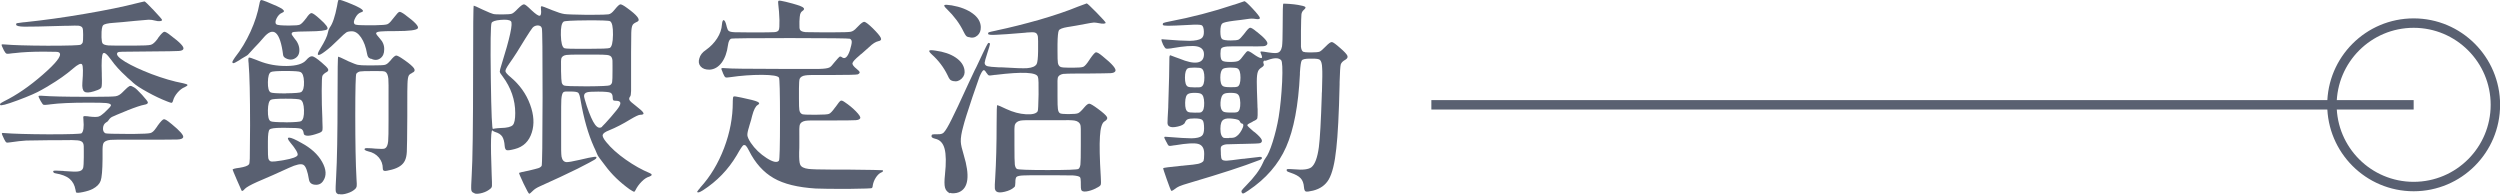
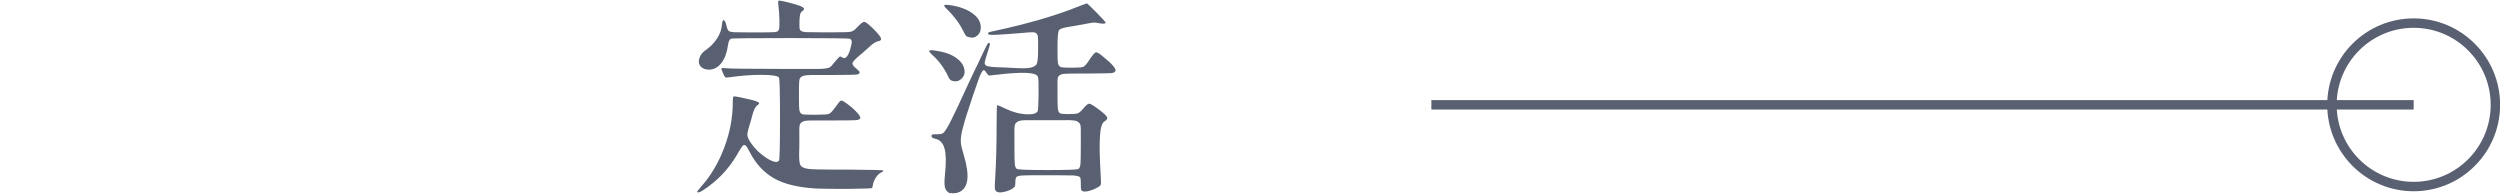
<svg xmlns="http://www.w3.org/2000/svg" id="_層_2" viewBox="0 0 265.22 20.65">
  <defs>
    <style>.cls-1{fill:#596071;}.cls-2{fill:none;stroke:#596071;stroke-miterlimit:10;}</style>
  </defs>
  <g id="_層_1-2">
    <g>
      <g>
-         <path class="cls-1" d="M.02,11.18c-.03-.09-.02-.15,.02-.2,.04-.04,.18-.12,.4-.24,1.32-.65,2.68-1.58,4.09-2.81s2.01-1.99,1.8-2.3c-.04-.07-.15-.12-.33-.13-.19-.01-.64-.02-1.34-.02-1.25,0-2.27,.05-3.08,.15-.06,.01-.14,.02-.24,.02-.35,.06-.57,.07-.65,.04-.08-.03-.17-.15-.28-.35-.01-.04-.03-.07-.04-.09-.15-.29-.21-.46-.2-.51,.01-.04,.15-.05,.4-.02,.78,.07,2.27,.12,4.49,.13,2.21,0,3.38-.04,3.5-.11,.12-.07,.19-.16,.22-.26s.04-.34,.04-.73v-.11c0-.35-.02-.58-.07-.68-.06-.13-.21-.21-.46-.24-.18-.01-.59,0-1.23,.02h-.24c-2.3,.07-3.72,.1-4.25,.09-.57-.01-.86-.09-.86-.22,0-.09,.03-.14,.09-.15s.27-.04,.64-.09c.1-.01,.18-.02,.24-.02,1.99-.21,4.1-.5,6.31-.88,2.24-.38,4.1-.76,5.57-1.14,.07-.01,.17-.04,.29-.07,.31-.07,.47-.11,.48-.11,.06,0,.38,.31,.96,.92,.58,.62,.88,.96,.9,1.03,.02,.07-.05,.12-.21,.14s-.34,0-.55-.06c-.21-.06-.43-.09-.66-.09-.23,.01-.73,.06-1.5,.13-.98,.1-1.72,.17-2.2,.2-.63,.04-1.01,.13-1.13,.26-.12,.13-.18,.5-.17,1.1v.2c.01,.32,.05,.53,.11,.62,.09,.12,.29,.19,.62,.22,.22,.01,.76,.02,1.63,.02h1.1c.98,0,1.58-.03,1.78-.09,.21-.06,.43-.26,.68-.59l.13-.2c.29-.38,.5-.58,.61-.59,.11-.01,.35,.12,.71,.42,.95,.7,1.39,1.17,1.32,1.39-.03,.13-.19,.21-.5,.23s-1.33,.04-3.09,.05c-1.64,.02-2.61,.03-2.89,.03s-.45,.03-.5,.08c-.21,.21,.07,.54,.81,.99,.72,.43,1.65,.86,2.79,1.3,1.2,.45,2.32,.78,3.34,.97,.29,.06,.45,.12,.47,.18,.02,.06-.08,.14-.3,.24-.26,.1-.52,.3-.76,.58s-.4,.57-.47,.85c-.04,.15-.1,.22-.15,.23s-.21-.04-.46-.14c-.67-.26-1.37-.59-2.09-.99-.75-.41-1.25-.74-1.52-.99-.1-.1-.31-.29-.62-.55-.07-.07-.12-.12-.15-.15-.62-.56-1.15-1.14-1.59-1.76-.45-.62-.73-.83-.86-.65-.12,.18-.17,.88-.12,2.1v.24c.03,.7,.01,1.12-.04,1.25s-.28,.26-.66,.37c-.04,.01-.08,.03-.11,.04-.51,.16-.86,.18-1.04,.04-.18-.13-.25-.45-.21-.95,.09-1.11,.08-1.76-.03-1.93-.11-.17-.44-.02-.98,.45-.69,.6-1.54,1.2-2.55,1.8-.06,.04-.18,.12-.37,.22-.16,.09-.28,.15-.35,.2-.54,.32-1.41,.7-2.6,1.14-1.19,.44-1.8,.6-1.85,.48Zm8.05,9.26s0-.05-.02-.11c-.01-.09-.03-.15-.04-.2-.09-.5-.3-.88-.63-1.16s-.83-.47-1.49-.58c-.1-.01-.18-.05-.22-.11s-.04-.11,0-.15c.04-.04,.37-.04,.97,0,.04,0,.1,0,.18,.02,.76,.06,1.25,.07,1.45,.04,.29-.03,.48-.15,.55-.37,.04-.16,.07-.54,.07-1.14v-.64c.01-.44,0-.72-.07-.84-.07-.18-.27-.28-.59-.31-.23-.03-.79-.04-1.65-.02h-1.08c-1.42,.02-2.33,.03-2.73,.04-.48,.03-1.02,.09-1.61,.18-.26,.04-.42,.05-.48,.02s-.14-.15-.24-.35l-.04-.09c-.15-.29-.21-.47-.2-.52,.01-.05,.12-.06,.31-.03,.88,.07,2.43,.12,4.66,.13,2.21,0,3.37-.04,3.48-.11,.21-.18,.27-.65,.2-1.43v-.04c-.03-.19-.02-.3,.02-.33s.21-.03,.48,0c.03,.01,.06,.02,.09,.02,.5,.06,.84,.06,1.01,.01,.18-.05,.43-.23,.75-.54,.35-.32,.54-.54,.57-.64,.03-.13-.14-.22-.51-.26-.29-.03-.94-.04-1.94-.04-1.75,0-3.07,.06-3.98,.18-.03,0-.07,0-.13,.02-.32,.04-.52,.05-.58,.03-.07-.02-.15-.12-.25-.3-.03-.04-.05-.08-.07-.11-.16-.29-.23-.46-.22-.51,.01-.04,.13-.06,.35-.04,.92,.07,2.5,.11,4.73,.11h.84c1.26,0,2.02-.02,2.27-.06s.49-.18,.73-.43c.07-.07,.13-.13,.18-.18,.25-.25,.42-.4,.52-.45,.1-.05,.19-.05,.3,.01,.01,.01,.09,.05,.23,.12,.14,.07,.41,.33,.83,.78,.41,.45,.62,.73,.62,.81,0,.12-.12,.2-.37,.24-.34,.06-.95,.26-1.85,.62-.01,.02-.04,.03-.09,.04-.84,.34-1.33,.55-1.49,.63-.15,.08-.27,.19-.36,.34-.07,.12-.16,.2-.26,.24-.21,.13-.32,.33-.34,.6-.02,.27,.06,.46,.25,.56,.07,.04,.89,.07,2.46,.07h.55c.97-.01,1.55-.04,1.75-.09,.2-.04,.4-.22,.61-.53,.06-.07,.1-.13,.13-.18l.04-.07c.32-.44,.54-.67,.66-.69s.37,.13,.75,.45c.04,.03,.07,.05,.09,.07,.89,.73,1.3,1.2,1.21,1.41-.06,.13-.26,.21-.62,.22-.35,.01-1.55,.02-3.59,.02h-1.43c-1.09-.01-1.77,0-2.07,.02-.41,.04-.66,.17-.75,.37-.07,.13-.1,.46-.09,.97v.68c-.01,1.2-.08,1.98-.2,2.32-.12,.34-.4,.63-.86,.87-.25,.13-.59,.24-1.03,.33-.44,.09-.67,.1-.7,.02Z" />
-         <path class="cls-1" d="M24.66,6.53c.03-.08,.12-.22,.26-.43,.65-.82,1.2-1.74,1.66-2.75s.77-1.99,.94-2.93c.04-.25,.1-.39,.17-.41,.07-.02,.27,.04,.63,.19,.85,.34,1.39,.59,1.63,.76,.23,.17,.23,.3-.01,.39-.24,.09-.44,.29-.59,.59-.15,.31-.17,.52-.03,.64,.1,.09,.56,.13,1.36,.13,.62,0,1-.03,1.14-.1,.15-.07,.36-.28,.64-.65l.02-.02c.25-.38,.44-.56,.58-.55,.14,.01,.44,.23,.89,.64,.65,.57,.9,.93,.77,1.07-.13,.14-.78,.22-1.96,.23-.91,.01-1.44,.03-1.59,.06-.15,.02-.23,.09-.23,.21,0,.06,.09,.2,.26,.42,.38,.43,.57,.87,.56,1.32,0,.45-.21,.76-.6,.92-.21,.09-.44,.08-.69-.01-.26-.1-.4-.22-.43-.39-.32-2.52-1.03-3.13-2.11-1.83-.29,.35-.62,.7-.97,1.06-.4,.43-.61,.66-.64,.7-.03,.04-.12,.11-.29,.2l-.07,.04c-.26,.15-.46,.27-.59,.37-.37,.23-.58,.33-.65,.3-.07-.04-.08-.1-.05-.18Zm.97,13.69c-.03-.06-.19-.44-.5-1.13-.3-.7-.45-1.06-.45-1.09,0-.07,.24-.14,.73-.2,.56-.09,.89-.21,1.01-.37,.04-.06,.07-.26,.08-.62,0-.35,.02-1.52,.03-3.5v-.02c0-3.18-.05-5.35-.15-6.49,0-.04,0-.12-.02-.22-.03-.29-.01-.45,.05-.47,.07-.02,.31,.06,.74,.23,.13,.06,.24,.1,.33,.13,.92,.37,1.9,.54,2.94,.53,1.03-.01,1.72-.22,2.06-.62,.25-.29,.46-.43,.64-.41s.51,.24,.99,.65c.38,.32,.61,.55,.68,.68s.04,.24-.11,.33c-.23,.12-.4,.26-.48,.42-.04,.09-.07,.62-.07,1.6s.02,1.96,.07,2.96v.2c.03,.57,.03,.91,0,1.02-.03,.11-.14,.2-.33,.27-.04,.02-.08,.03-.11,.04-.44,.16-.8,.25-1.08,.26-.29,0-.45-.08-.46-.24-.03-.28-.14-.45-.32-.51-.18-.06-.72-.09-1.62-.09h-.4c-.73,0-1.16,.06-1.28,.18-.12,.12-.18,.54-.18,1.25v.66c0,.62,.01,1,.04,1.14,.06,.22,.18,.34,.37,.35,.15,.01,.49-.02,1.03-.11,.1-.01,.18-.03,.24-.04,.91-.16,1.4-.34,1.47-.53,.07-.19-.19-.65-.79-1.36-.28-.34-.31-.5-.1-.5,.21,0,.64,.19,1.29,.56,1.01,.54,1.75,1.21,2.2,2.01,.45,.8,.49,1.48,.11,2.03-.19,.29-.47,.43-.85,.4s-.59-.21-.65-.53c-.15-.91-.34-1.44-.59-1.58-.25-.15-.76-.04-1.52,.31-1.17,.54-2.3,1.04-3.39,1.5-.69,.31-1.12,.55-1.3,.73-.18,.22-.3,.28-.37,.18Zm4.69-10.32c.98-.01,1.53-.06,1.63-.13,.22-.15,.32-.51,.3-1.1-.02-.59-.15-.93-.38-1.03-.12-.07-.64-.11-1.56-.11s-1.44,.04-1.56,.11c-.21,.1-.32,.46-.33,1.07-.01,.61,.08,.97,.29,1.09,.1,.07,.64,.11,1.63,.11Zm0,3.08c.98-.01,1.53-.06,1.63-.13,.22-.15,.32-.54,.3-1.17-.02-.63-.15-1-.38-1.1-.12-.07-.64-.11-1.56-.11s-1.44,.04-1.56,.11c-.21,.1-.32,.48-.33,1.13-.01,.65,.08,1.04,.29,1.15,.1,.07,.64,.11,1.63,.11Zm9.04-6.73c-.15-.06-.25-.12-.3-.2-.05-.07-.09-.19-.12-.35-.12-.7-.33-1.28-.63-1.72-.3-.44-.63-.66-.98-.66-.26,0-.46,.04-.59,.12s-.41,.33-.84,.76c-.54,.54-1.01,.96-1.41,1.25-.38,.29-.62,.42-.73,.37-.1-.04-.03-.26,.22-.66,.48-.78,.75-1.35,.81-1.72,.04-.22,.11-.4,.2-.53,.29-.38,.55-1.14,.77-2.27,.01-.09,.04-.22,.07-.4l.04-.15c.01-.09,.07-.12,.18-.11,.1,.02,.36,.1,.77,.26,.81,.32,1.32,.56,1.54,.73,.22,.16,.19,.28-.09,.35-.22,.07-.42,.27-.58,.58-.17,.32-.19,.53-.08,.65,.06,.06,.2,.1,.42,.11,.18,.02,.68,.02,1.52,.02h.26c.69-.01,1.11-.05,1.26-.1s.34-.22,.56-.52c.04-.06,.08-.1,.1-.12s.05-.06,.08-.1c.28-.37,.46-.56,.56-.58s.3,.08,.63,.32l.02,.02c1,.73,1.43,1.2,1.31,1.4-.12,.2-.9,.3-2.32,.3-.87,0-1.42,.01-1.65,.04-.31,.03-.46,.1-.46,.2,.01,.09,.15,.27,.4,.55,.32,.34,.48,.73,.46,1.17,0,.41-.13,.72-.4,.92-.29,.22-.63,.23-1.01,.04Zm-3.39,14.37c-.21-.04-.32-.15-.35-.33-.03-.18-.01-.69,.04-1.54,.1-1.73,.15-4.52,.15-8.38,0-2.9,.02-4.36,.07-4.36s.34,.13,.9,.4c.04,.01,.1,.04,.18,.09,.5,.22,.84,.35,1.01,.38,.18,.04,.56,.06,1.14,.06h.31c.78,0,1.25-.02,1.41-.06,.16-.04,.32-.15,.48-.34l.09-.09c.29-.37,.5-.55,.63-.56,.12,0,.39,.14,.8,.43,.06,.03,.1,.06,.13,.09,.5,.35,.81,.63,.95,.82,.13,.2,.1,.35-.09,.45-.04,.01-.1,.04-.15,.09-.16,.07-.26,.16-.31,.26-.07,.13-.12,.43-.13,.88-.02,.31-.02,1.06-.02,2.24v1.14c-.01,2.14-.03,3.41-.05,3.81-.02,.4-.09,.71-.21,.95-.21,.44-.67,.76-1.39,.95-.4,.1-.65,.15-.77,.13s-.18-.1-.18-.26c0-.44-.14-.83-.42-1.16-.28-.33-.65-.55-1.12-.65-.35-.09-.47-.19-.35-.31,.04-.04,.26-.05,.66-.02,.12,.02,.28,.03,.48,.04,.51,.04,.84,.04,.97-.02,.19-.09,.31-.34,.35-.77,.03-.31,.04-1.04,.04-2.2v-2.4c.01-1.07,0-1.75-.02-2.02-.04-.4-.15-.65-.33-.75-.12-.06-.4-.08-.84-.07h-.55c-.69,0-1.12,.01-1.28,.04s-.29,.11-.4,.24c-.07,.12-.11,1.6-.11,4.44s.04,5.11,.13,6.71c.03,.44,.04,.7,.02,.79s-.06,.18-.13,.26c-.21,.21-.49,.37-.85,.48-.36,.12-.66,.15-.91,.09Z" />
-         <path class="cls-1" d="M50.35,20.49c-.21-.04-.32-.15-.35-.33-.03-.18-.01-.69,.04-1.54,.1-1.55,.15-5.23,.15-11.02,0-4.66,.02-7,.07-7s.34,.13,.9,.4c.04,.01,.11,.04,.2,.09,.48,.22,.8,.35,.96,.39,.15,.04,.45,.05,.89,.05h.11c.53,0,.86-.03,.99-.08,.13-.05,.34-.22,.62-.52,.32-.32,.54-.48,.66-.47,.12,0,.37,.21,.77,.6l.02,.02c.44,.41,.73,.61,.87,.59,.14-.01,.19-.25,.14-.7v-.07c-.03-.16,0-.24,.09-.24,.07,.01,.37,.12,.88,.33,.09,.03,.16,.06,.22,.09,.57,.23,1.01,.37,1.31,.41s1.05,.06,2.25,.08h.68c.97,0,1.55-.02,1.74-.05s.39-.18,.59-.43c.04-.06,.08-.1,.11-.13,.26-.32,.45-.49,.56-.5,.11,0,.35,.12,.71,.39,1.06,.76,1.43,1.24,1.12,1.43-.04,.03-.1,.06-.18,.09-.21,.1-.33,.21-.37,.31-.07,.13-.12,.4-.13,.81-.01,.31-.02,1.01-.02,2.11v4.05c-.01,.32-.04,.51-.09,.57-.12,.15-.14,.28-.07,.41,.07,.12,.29,.32,.64,.58,.48,.37,.76,.62,.82,.76,.07,.14-.05,.21-.34,.21-.15,0-.49,.16-1.03,.48-.78,.48-1.53,.87-2.27,1.17-.41,.16-.63,.32-.67,.48-.04,.16,.09,.42,.38,.77,.51,.63,1.2,1.25,2.07,1.86,.87,.61,1.71,1.08,2.53,1.42,.15,.06,.22,.12,.21,.19,0,.07-.09,.13-.25,.19-.26,.07-.54,.25-.81,.53-.28,.28-.5,.59-.66,.92-.06,.12-.11,.17-.17,.15s-.2-.1-.45-.26c-1.04-.75-1.9-1.58-2.57-2.49-.26-.35-.45-.6-.57-.75-.18-.23-.29-.42-.33-.55-.12-.29-.22-.53-.31-.7-.62-1.38-1.08-3.01-1.41-4.91-.07-.47-.16-.75-.26-.84-.1-.09-.38-.13-.84-.13h-.22c-.28-.01-.46,.01-.53,.09-.1,.1-.17,.35-.2,.75-.02,.29-.02,.98-.02,2.05v2.07c-.01,1.03,0,1.67,.04,1.94,.07,.37,.24,.56,.51,.59,.21,.01,.67-.07,1.41-.24,.37-.09,.66-.15,.88-.2,.01,0,.04,0,.09-.02,.48-.1,.75-.13,.79-.09,.07,.07,.02,.17-.17,.29-.18,.12-.78,.43-1.79,.95-1.13,.56-2.46,1.18-4,1.87-.34,.15-.6,.31-.79,.51-.19,.19-.31,.29-.35,.29-.06,0-.26-.36-.61-1.09-.34-.73-.5-1.1-.47-1.13,.03-.03,.37-.11,1.03-.24,.51-.12,.85-.21,1.01-.26s.28-.14,.35-.24c.06-.07,.09-2.49,.1-7.24,0-4.75-.02-7.21-.08-7.37-.06-.21-.22-.3-.48-.29-.21,.02-.37,.1-.5,.24-.12,.15-.38,.53-.76,1.14-.65,1.09-1.22,1.98-1.72,2.68-.28,.4-.41,.66-.4,.79,.01,.13,.19,.34,.53,.62,.97,.81,1.67,1.78,2.09,2.93,.4,1.09,.46,2.07,.18,2.95-.29,.94-.9,1.53-1.8,1.76-.45,.12-.74,.16-.87,.12-.12-.04-.19-.19-.21-.45-.03-.44-.12-.77-.26-.99-.15-.22-.39-.38-.73-.48-.13-.04-.22-.09-.26-.13-.22-.35-.26,1.2-.13,4.64,.03,.66,.04,1.05,.03,1.18,0,.12-.05,.22-.14,.3-.24,.21-.52,.36-.86,.46-.34,.1-.62,.12-.86,.07Zm1.96-6.82s.29-.07,.81-.09c.67-.01,1.1-.12,1.28-.31,.18-.19,.26-.62,.26-1.28,0-1.39-.45-2.69-1.34-3.89-.19-.23-.29-.4-.3-.5,0-.1,.05-.33,.17-.69,.91-2.9,1.25-4.46,1.01-4.66-.16-.15-.52-.19-1.09-.14-.57,.05-.88,.16-.96,.32-.1,.22-.13,2.19-.08,5.91,.05,3.72,.13,5.5,.23,5.33Zm9.97-8.49c1.48,0,2.28-.03,2.4-.09,.22-.1,.34-.57,.35-1.4,.01-.83-.09-1.31-.31-1.44-.12-.07-.94-.1-2.47-.09-1.53,.01-2.35,.06-2.45,.13-.22,.15-.32,.62-.3,1.43,.02,.81,.14,1.27,.36,1.39,.1,.06,.91,.08,2.42,.07Zm-.02,3.98c1.51-.01,2.32-.05,2.42-.11,.15-.07,.23-.19,.26-.34s.04-.58,.04-1.27v-.46c.01-.44,0-.72-.07-.84-.06-.18-.23-.28-.51-.31-.21-.03-.68-.04-1.43-.04h-1.41c-.78,0-1.27,.01-1.47,.04-.28,.04-.45,.15-.53,.33-.04,.13-.06,.45-.04,.95v.44c.01,.65,.04,1.04,.07,1.19s.11,.26,.24,.33c.13,.06,.94,.09,2.42,.09Zm1.61,4.27c.16-.15,.48-.49,.95-1.03,.48-.56,.78-.93,.88-1.12,.23-.4,.11-.59-.37-.59-.15,0-.24-.02-.27-.06-.04-.04-.06-.13-.06-.27,0-.28-.08-.45-.25-.53-.17-.07-.6-.11-1.29-.11-.62,0-1,.02-1.17,.07-.22,.06-.33,.19-.33,.4,.01,.15,.11,.5,.29,1.06,.32,.95,.61,1.61,.87,1.96s.51,.43,.76,.24Z" />
        <path class="cls-1" d="M73.94,20.38s.09-.18,.33-.44l.02-.04c1.07-1.17,1.91-2.57,2.53-4.2,.62-1.63,.92-3.25,.92-4.86v-.13c0-.28,.03-.44,.09-.47s.28-.01,.66,.08c.09,.01,.15,.03,.2,.04,.87,.18,1.42,.32,1.66,.43,.24,.11,.25,.23,.03,.35-.22,.12-.42,.51-.59,1.16-.04,.21-.14,.55-.29,1.03-.02,.07-.03,.12-.04,.15-.13,.41-.19,.71-.17,.89,.02,.18,.14,.44,.36,.78,.44,.65,1,1.18,1.68,1.62,.68,.43,1.12,.52,1.31,.27,.07-.09,.11-1.55,.11-4.39s-.04-4.31-.11-4.41c-.1-.19-.7-.29-1.8-.3-1.1,0-2.23,.08-3.39,.25-.26,.04-.43,.05-.49,.01-.07-.04-.15-.17-.25-.41l-.02-.04-.02-.07c-.12-.25-.16-.39-.13-.43,.03-.04,.21-.04,.53-.01,.38,.04,2.24,.07,5.57,.07h1.8c1.3,.01,2.13,.01,2.49,0,.5-.01,.84-.06,1.01-.13,.13-.04,.27-.17,.42-.37,.07-.1,.14-.18,.2-.24,.26-.31,.43-.49,.49-.54,.07-.05,.15-.04,.25,.03,.32,.26,.61,.03,.86-.7,.13-.44,.2-.74,.2-.91s-.07-.28-.2-.34c-.1-.04-2.21-.07-6.31-.07s-6.21,.02-6.31,.07c-.16,.09-.26,.32-.31,.68-.1,.78-.33,1.4-.67,1.86-.35,.46-.77,.71-1.27,.74-.43,.01-.74-.1-.95-.33-.21-.23-.26-.52-.15-.86,.09-.35,.32-.65,.7-.9,.48-.34,.88-.75,1.19-1.23,.31-.48,.48-.98,.51-1.47,.03-.34,.1-.49,.2-.46s.2,.23,.29,.62c0,.02,0,.04,.02,.09,.06,.22,.12,.36,.2,.42,.1,.09,.32,.14,.66,.15,.25,.01,.83,.02,1.74,.02h.24c1.26,0,2-.01,2.23-.03,.23-.02,.37-.09,.44-.21,.07-.12,.09-.48,.08-1.08-.02-.6-.06-1.17-.13-1.72v-.04c-.03-.18,0-.27,.07-.29s.33,.03,.77,.13c.03,.01,.05,.02,.07,.02,.89,.22,1.45,.4,1.67,.53,.22,.13,.21,.28-.04,.44-.1,.07-.17,.18-.21,.31-.04,.13-.06,.39-.08,.77v.24c-.01,.35,0,.57,.07,.66,.07,.13,.27,.21,.59,.24,.23,.01,.79,.02,1.67,.02h1.28c1.01,0,1.62-.02,1.83-.06,.21-.04,.42-.18,.64-.43,.06-.06,.11-.11,.15-.15,.32-.34,.55-.5,.68-.47s.43,.25,.88,.69c.47,.47,.75,.8,.84,1,.09,.2,0,.32-.26,.36-.28,.06-.6,.26-.97,.62-.13,.12-.4,.35-.79,.7-.12,.09-.2,.15-.24,.2-.46,.38-.7,.65-.74,.8-.04,.15,.11,.36,.45,.63,.19,.15,.29,.26,.31,.34,.01,.08-.05,.16-.2,.23-.09,.04-1.06,.07-2.93,.07h-.97c-.87-.01-1.42,0-1.65,.04-.32,.04-.53,.17-.62,.37-.04,.13-.07,.47-.07,1.01v1.1c0,.63,.01,1.03,.04,1.19,.04,.25,.16,.4,.35,.46,.13,.03,.45,.04,.97,.04h.57c.69,0,1.11-.03,1.26-.09,.15-.06,.36-.28,.63-.66,.04-.04,.07-.08,.09-.11,.25-.37,.42-.57,.51-.62s.23,0,.44,.15c.42,.28,.82,.6,1.18,.97s.51,.61,.46,.73c-.05,.12-.21,.19-.47,.21s-1.16,.03-2.68,.03h-1.1c-.84-.01-1.36,0-1.58,.04-.32,.06-.52,.21-.59,.44-.04,.18-.06,.59-.04,1.25v.81c0,.21,0,.48-.02,.84-.01,.67,.02,1.11,.11,1.3,.1,.25,.4,.4,.88,.46,.34,.04,1.14,.07,2.4,.07h1.58c2.58,.03,3.88,.05,3.89,.07,.09,.09,.02,.18-.2,.26-.19,.1-.37,.28-.53,.53-.16,.25-.26,.51-.31,.77-.01,.15-.04,.26-.09,.33-.01,.04-.87,.07-2.55,.09-1.66,0-2.8-.01-3.43-.04-1.89-.12-3.38-.48-4.45-1.1-1.08-.62-1.96-1.59-2.63-2.93-.13-.26-.24-.43-.32-.51-.08-.07-.17-.09-.26-.06-.09,.04-.33,.39-.71,1.07-.91,1.53-2.1,2.76-3.59,3.72-.35,.22-.55,.28-.59,.18Z" />
        <path class="cls-1" d="M101.13,8.61c-.16-.04-.28-.1-.35-.18-.07-.07-.16-.23-.26-.46-.4-.82-.95-1.55-1.65-2.18-.24-.22-.33-.36-.28-.42,.05-.06,.27-.06,.65,0,.88,.12,1.59,.36,2.14,.73,.55,.37,.86,.81,.94,1.32,.06,.37-.04,.67-.3,.92-.26,.25-.55,.34-.89,.26Zm-.35,11.9c-.28-.13-.46-.34-.53-.62-.07-.28-.07-.73,0-1.36,.13-1.23,.12-2.15-.04-2.75s-.49-.95-.99-1.06c-.26-.06-.4-.15-.4-.26,0-.1,.03-.17,.09-.19s.21-.03,.44-.03h.15c.28,.01,.48-.04,.62-.18,.19-.19,.47-.66,.84-1.41,.28-.54,.88-1.82,1.8-3.83,.28-.59,.49-1.04,.64-1.36l.18-.35c.57-1.22,.92-1.94,1.03-2.16,.13-.26,.22-.4,.26-.4,.12,0,.17,.05,.15,.15-.01,.1-.1,.4-.26,.88-.01,.03-.03,.07-.04,.13-.16,.5-.25,.81-.26,.95,0,.19,.11,.32,.33,.37,.15,.04,.53,.08,1.14,.11h.29c1.44,.09,2.35,.12,2.75,.09,.53-.04,.87-.19,1.01-.44,.09-.19,.14-.64,.15-1.34v-.24c.01-.69,0-1.13-.02-1.32-.04-.25-.15-.4-.33-.44-.12-.04-.41-.04-.88,0-.06,.02-.1,.02-.13,.02-1.58,.13-2.62,.21-3.1,.22-.54,.03-.82,0-.84-.09-.01-.09,.01-.15,.09-.18,.07-.03,.33-.09,.77-.18,.03-.01,.05-.02,.07-.02,1.39-.29,2.89-.67,4.49-1.12,1.61-.47,2.98-.93,4.09-1.39,.6-.23,.92-.35,.95-.35,.06,0,.41,.33,1.06,.99s.96,1.02,.95,1.07c-.01,.05-.09,.08-.23,.09-.14,0-.3-.01-.47-.05-.22-.04-.4-.07-.55-.07-.18,.01-.48,.07-.92,.15-.69,.13-1.23,.23-1.63,.29-.06,.01-.15,.03-.26,.04-.53,.09-.83,.21-.91,.36-.08,.15-.13,.64-.14,1.46v.77c0,.63,.01,1.03,.04,1.21,.04,.23,.15,.38,.31,.44,.12,.04,.4,.07,.86,.07h.46c.57,0,.93-.03,1.08-.1,.15-.07,.36-.31,.64-.74,.03-.04,.05-.08,.07-.11,.29-.42,.5-.65,.6-.68,.11-.03,.35,.1,.71,.4,1.06,.85,1.51,1.39,1.36,1.61-.07,.12-.23,.18-.48,.2-.25,.01-1.1,.03-2.55,.04h-.99c-.81,0-1.31,.02-1.52,.04-.29,.06-.48,.18-.55,.37-.04,.15-.06,.49-.04,1.03v.99c0,.7,.01,1.14,.04,1.32,.03,.26,.12,.43,.26,.48,.1,.04,.35,.07,.75,.07h.18c.5,0,.82-.03,.97-.1,.15-.07,.37-.28,.66-.63,.22-.26,.4-.39,.53-.37s.42,.19,.88,.53c.56,.41,.88,.7,.97,.87,.09,.17,0,.33-.26,.48-.26,.15-.43,.69-.48,1.59-.06,.91-.03,2.34,.09,4.29,.03,.47,.03,.75-.01,.85-.04,.1-.19,.21-.47,.34l-.02,.02c-.38,.19-.73,.3-1.04,.34-.32,.04-.5-.03-.54-.19-.03-.06-.04-.27-.04-.64v-.18c0-.26-.03-.43-.09-.51-.1-.09-.34-.15-.73-.18-.28-.01-.93-.02-1.96-.02h-1.23c-1.07,0-1.75,0-2.05,.02-.4,.01-.65,.07-.75,.15-.07,.06-.12,.21-.13,.44v.13c-.01,.22-.03,.36-.04,.41s-.05,.1-.11,.14c-.23,.21-.56,.36-.98,.46s-.71,.1-.87-.02c-.1-.07-.16-.19-.18-.34s0-.53,.04-1.13c.1-1.64,.15-3.56,.15-5.76,0-1.29,.02-1.94,.07-1.94,.06,0,.38,.14,.97,.42,.69,.32,1.38,.51,2.07,.55,.69,.04,1.11-.07,1.25-.33,.04-.09,.07-.67,.09-1.76,.01-1.08,0-1.71-.07-1.87-.13-.5-1.63-.57-4.49-.22-.04,0-.11,0-.2,.02-.28,.04-.45,.06-.51,.04s-.12-.08-.2-.2c-.03-.03-.05-.06-.07-.09-.13-.22-.24-.31-.31-.26-.1,.04-.24,.28-.42,.7-.12,.32-.37,1.04-.75,2.16-.51,1.53-.84,2.56-.97,3.1-.19,.67-.28,1.22-.26,1.63,.01,.31,.12,.77,.31,1.39,.67,2.21,.51,3.53-.51,3.96-.15,.06-.32,.1-.51,.11-.19,.01-.33,0-.42-.04Zm1.96-16.57c-.12-.03-.21-.08-.26-.15-.06-.07-.15-.22-.26-.44-.41-.85-1-1.64-1.76-2.38-.25-.23-.34-.38-.26-.43,.07-.05,.33-.04,.77,.03,.92,.16,1.66,.45,2.22,.86,.56,.41,.84,.89,.86,1.43,.01,.4-.11,.7-.37,.92-.26,.22-.57,.27-.92,.15Zm11.67,13.98c.11-.08,.18-.24,.21-.47,.03-.25,.04-.94,.04-2.07v-.88c.01-.66,0-1.08-.04-1.25-.09-.25-.29-.4-.62-.46-.23-.04-.79-.06-1.67-.04h-2.38c-.88-.01-1.44,0-1.67,.04-.32,.06-.53,.21-.62,.46-.04,.18-.06,.59-.04,1.25v.88c0,1.13,.01,1.82,.04,2.07,.03,.23,.1,.39,.22,.47s1.2,.12,3.26,.12,3.16-.04,3.27-.12Z" />
-         <path class="cls-1" d="M131.75,20.44c-.06-.09-.06-.17-.01-.25,.05-.08,.22-.26,.49-.54,.84-.85,1.41-1.62,1.72-2.31,.12-.28,.22-.47,.31-.57,.23-.29,.49-.87,.76-1.73s.48-1.73,.63-2.61c.18-1.11,.3-2.37,.37-3.76,.06-1.39,.02-2.16-.11-2.29-.25-.26-.71-.27-1.39-.02-.16,.07-.28,.1-.35,.07-.07,0-.12,.04-.14,.11-.02,.07-.01,.15,.03,.24,.06,.12,0,.23-.18,.35-.22,.13-.36,.28-.42,.44-.09,.21-.13,.57-.13,1.1,0,.43,.02,1.26,.07,2.51,0,.1,0,.23,.02,.4,.01,.53,0,.85-.03,.96s-.18,.22-.43,.32c-.06,.04-.11,.07-.14,.09-.04,.02-.08,.04-.14,.07-.26,.12-.38,.21-.35,.29,.03,.07,.24,.28,.64,.62,.07,.06,.13,.1,.18,.13,.38,.32,.61,.57,.69,.74,.08,.17,.03,.3-.14,.38-.06,.04-.72,.07-1.98,.09h-.13c-.79,.02-1.29,.03-1.5,.04-.29,.04-.48,.13-.55,.26-.04,.09-.05,.31-.02,.66v.15c.01,.28,.05,.46,.11,.53,.07,.1,.26,.15,.57,.13,.21-.01,.7-.07,1.5-.18,.1-.01,.18-.02,.24-.02,.04,0,.1,0,.18-.02,.88-.1,1.39-.16,1.54-.18,.15,0,.22,.04,.22,.13s-.13,.18-.4,.26c-1.54,.6-3.92,1.38-7.15,2.33-.65,.19-1.05,.32-1.22,.4-.17,.07-.33,.18-.5,.31-.21,.16-.33,.21-.37,.15s-.2-.46-.46-1.2c-.26-.74-.39-1.13-.38-1.18,0-.04,.67-.13,1.99-.26,.04,0,.12,0,.22-.02,.79-.07,1.29-.13,1.5-.18,.29-.07,.48-.18,.57-.31,.04-.1,.07-.33,.07-.68v-.11c0-.56-.21-.89-.62-1.01-.41-.12-1.22-.07-2.42,.13-.04,.01-.1,.02-.18,.02-.28,.06-.45,.07-.52,.04-.07-.03-.15-.15-.25-.37-.01-.03-.03-.05-.04-.07-.15-.26-.21-.42-.2-.47,.01-.05,.12-.06,.33-.03,1.23,.1,2.08,.15,2.55,.15,.56-.01,.92-.1,1.1-.26,.16-.13,.24-.4,.24-.79,0-.47-.05-.76-.17-.88-.11-.12-.38-.18-.83-.18-.35,0-.59,.03-.73,.09s-.23,.18-.3,.35c-.07,.18-.32,.32-.75,.42s-.74,.1-.91-.02c-.12-.06-.18-.18-.19-.35,0-.18,.02-.74,.08-1.69v-.11c.03-.69,.06-1.72,.09-3.1,.01-1.14,.03-1.81,.03-2,0-.19,.04-.29,.1-.29,.03,0,.21,.07,.53,.2,.18,.06,.32,.11,.42,.15,.84,.35,1.48,.49,1.94,.41,.45-.08,.68-.37,.68-.87,0-.45-.25-.73-.74-.83-.49-.1-1.38-.03-2.65,.19-.01,0-.04,0-.09,.02-.31,.04-.5,.05-.57,.01s-.17-.17-.29-.41c-.13-.31-.19-.48-.18-.53s.12-.05,.31-.02c1.25,.1,2.14,.15,2.68,.15,.6-.01,1.01-.1,1.23-.24,.21-.13,.3-.37,.29-.73-.01-.4-.1-.63-.24-.69s-.59-.08-1.32-.03c-1.12,.06-1.86,.09-2.22,.09s-.54-.03-.57-.09c-.03-.1,0-.17,.07-.21,.07-.04,.31-.09,.7-.17,2.26-.43,4.51-1.01,6.75-1.76,.01,0,.04,0,.09-.02,.66-.23,1-.35,1.03-.35,.07-.03,.37,.23,.88,.78,.51,.55,.77,.88,.77,1s-.17,.15-.51,.09c-.21-.04-.48-.04-.84,.02-.1,.01-.32,.04-.66,.09-.34,.04-.59,.07-.75,.09-.69,.09-1.1,.18-1.23,.29s-.2,.39-.2,.86c0,.43,.06,.69,.18,.79,.12,.1,.42,.15,.92,.15,.42,0,.7-.03,.83-.09,.12-.06,.31-.25,.56-.57,.01-.01,.04-.04,.07-.09,.28-.38,.47-.58,.58-.6,.11-.02,.34,.11,.69,.41l.04,.02c.85,.67,1.22,1.11,1.1,1.32-.06,.12-.19,.19-.4,.21s-.87,.03-2,.01h-.2c-.87,0-1.42,0-1.65,.02-.34,.03-.54,.1-.62,.2-.06,.09-.09,.27-.09,.55v.04c0,.38,.06,.62,.19,.71,.12,.1,.42,.14,.87,.14,.43,0,.71-.04,.86-.12,.15-.08,.34-.3,.59-.65,.18-.25,.31-.38,.4-.38s.28,.09,.57,.3c.41,.29,.69,.44,.84,.44,.13,0,.12-.15-.02-.46-.06-.12-.07-.19-.04-.22,.03-.03,.12-.03,.29,0h.04c.75,.13,1.22,.18,1.41,.13,.28-.04,.45-.27,.53-.68,.04-.28,.07-.97,.07-2.07v-.09c0-1.57,.02-2.36,.07-2.38,.04-.01,.25,0,.62,.02s.68,.07,.95,.11c.42,.07,.67,.14,.75,.21s.02,.17-.15,.32c-.15,.13-.23,.29-.25,.48-.02,.19-.04,.78-.05,1.76v.26c-.01,.75-.01,1.22,0,1.41,.03,.28,.11,.46,.24,.53,.1,.04,.33,.07,.68,.07h.15c.47,0,.77-.03,.9-.08,.13-.05,.35-.24,.66-.56,.31-.32,.53-.48,.66-.46s.42,.23,.88,.64c.43,.37,.67,.63,.75,.8,.07,.17,0,.31-.2,.43-.28,.15-.44,.32-.5,.51-.05,.19-.09,.81-.12,1.87v.24c-.07,3.12-.19,5.39-.35,6.8-.16,1.55-.43,2.65-.81,3.3-.35,.59-.9,.98-1.65,1.17-.41,.1-.67,.13-.78,.09-.11-.04-.17-.2-.19-.46-.03-.41-.15-.73-.36-.95-.21-.22-.56-.41-1.04-.57-.21-.07-.33-.12-.37-.15s-.07-.08-.07-.14,.04-.1,.12-.11c.08,0,.32,0,.71,.03,.89,.09,1.5,.01,1.8-.22,.38-.31,.64-1.02,.79-2.13,.12-.91,.22-2.74,.31-5.5,0-.1,0-.25,.02-.44,.04-1.28,.05-2.09,.02-2.44-.01-.47-.1-.76-.24-.88-.1-.09-.35-.13-.75-.13h-.29c-.5,0-.79,.06-.88,.19-.09,.12-.15,.55-.2,1.29v.18c-.16,3.3-.65,5.87-1.46,7.71-.81,1.84-2.15,3.38-4.02,4.63-.26,.18-.43,.27-.5,.3-.07,.02-.13,0-.19-.06Zm-4.29-8.56c.21-.12,.3-.44,.29-.97-.01-.53-.12-.84-.33-.95-.1-.07-.33-.11-.68-.11s-.56,.04-.68,.11c-.21,.1-.32,.41-.33,.94s.08,.84,.29,.96c.09,.06,.33,.09,.73,.09,.4,.01,.64,0,.73-.07Zm0-2.68c.21-.12,.31-.44,.31-.97s-.1-.85-.31-.97c-.09-.06-.33-.09-.73-.09s-.64,.03-.73,.09c-.19,.12-.29,.44-.29,.97s.1,.84,.29,.95c.09,.06,.33,.09,.73,.09,.4,.01,.64,0,.73-.07Zm3.83,2.68c.21-.12,.3-.44,.29-.97-.02-.53-.12-.84-.33-.95-.1-.07-.34-.11-.7-.11s-.59,.04-.7,.11c-.22,.12-.34,.42-.37,.91s.07,.81,.29,.96c.09,.07,.34,.11,.77,.11,.4,.01,.65,0,.77-.07Zm0-2.68c.21-.12,.31-.44,.31-.97s-.1-.85-.31-.97c-.12-.06-.37-.09-.77-.09-.42,.01-.68,.06-.77,.13-.19,.12-.29,.43-.29,.92s.09,.81,.29,.92c.09,.07,.34,.11,.77,.11,.4,.01,.65,0,.77-.07Zm-.9,5.43c.29,0,.47-.01,.53-.04,.31-.1,.58-.37,.81-.8s.23-.66,0-.69c-.07-.01-.15-.1-.22-.26-.06-.12-.3-.2-.74-.25-.43-.05-.74-.03-.93,.08-.25,.12-.37,.45-.37,.99s.12,.87,.37,.97c.06,.01,.24,.02,.55,.02Z" />
      </g>
      <line class="cls-2" x1="256.06" y1="11.12" x2="151.85" y2="11.12" />
      <circle class="cls-2" cx="256.06" cy="11.12" r="8.67" />
    </g>
  </g>
</svg>